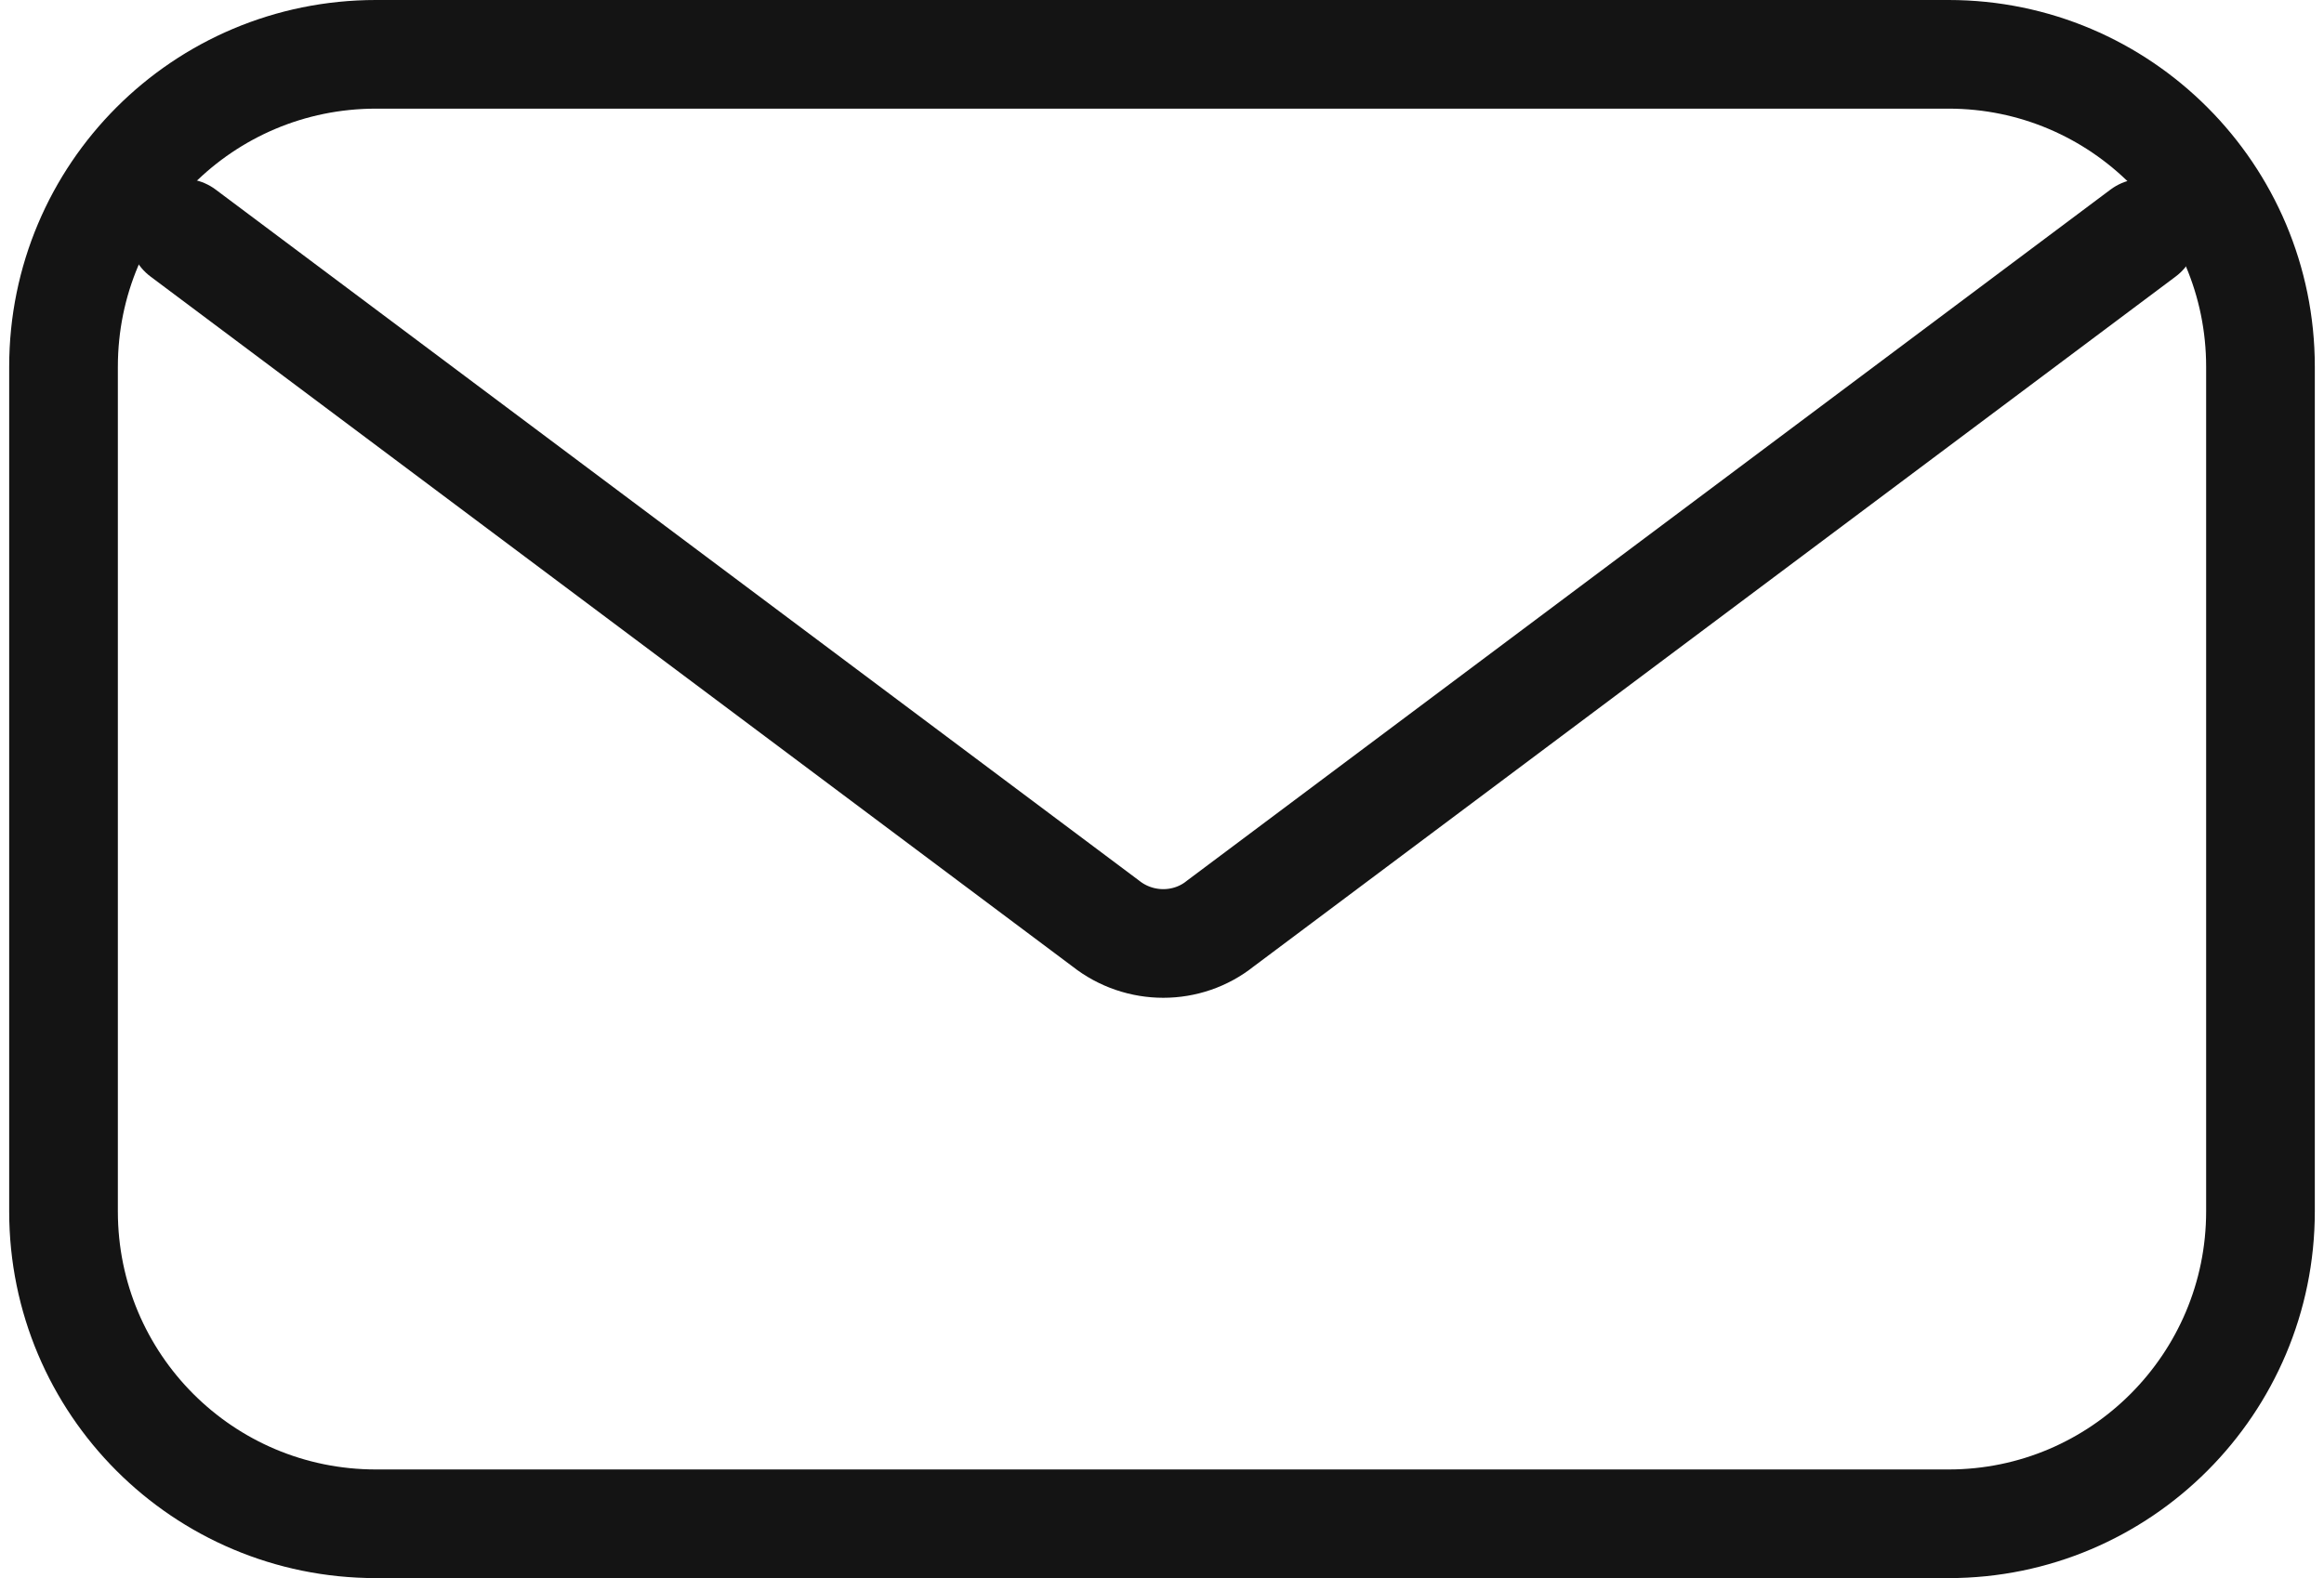
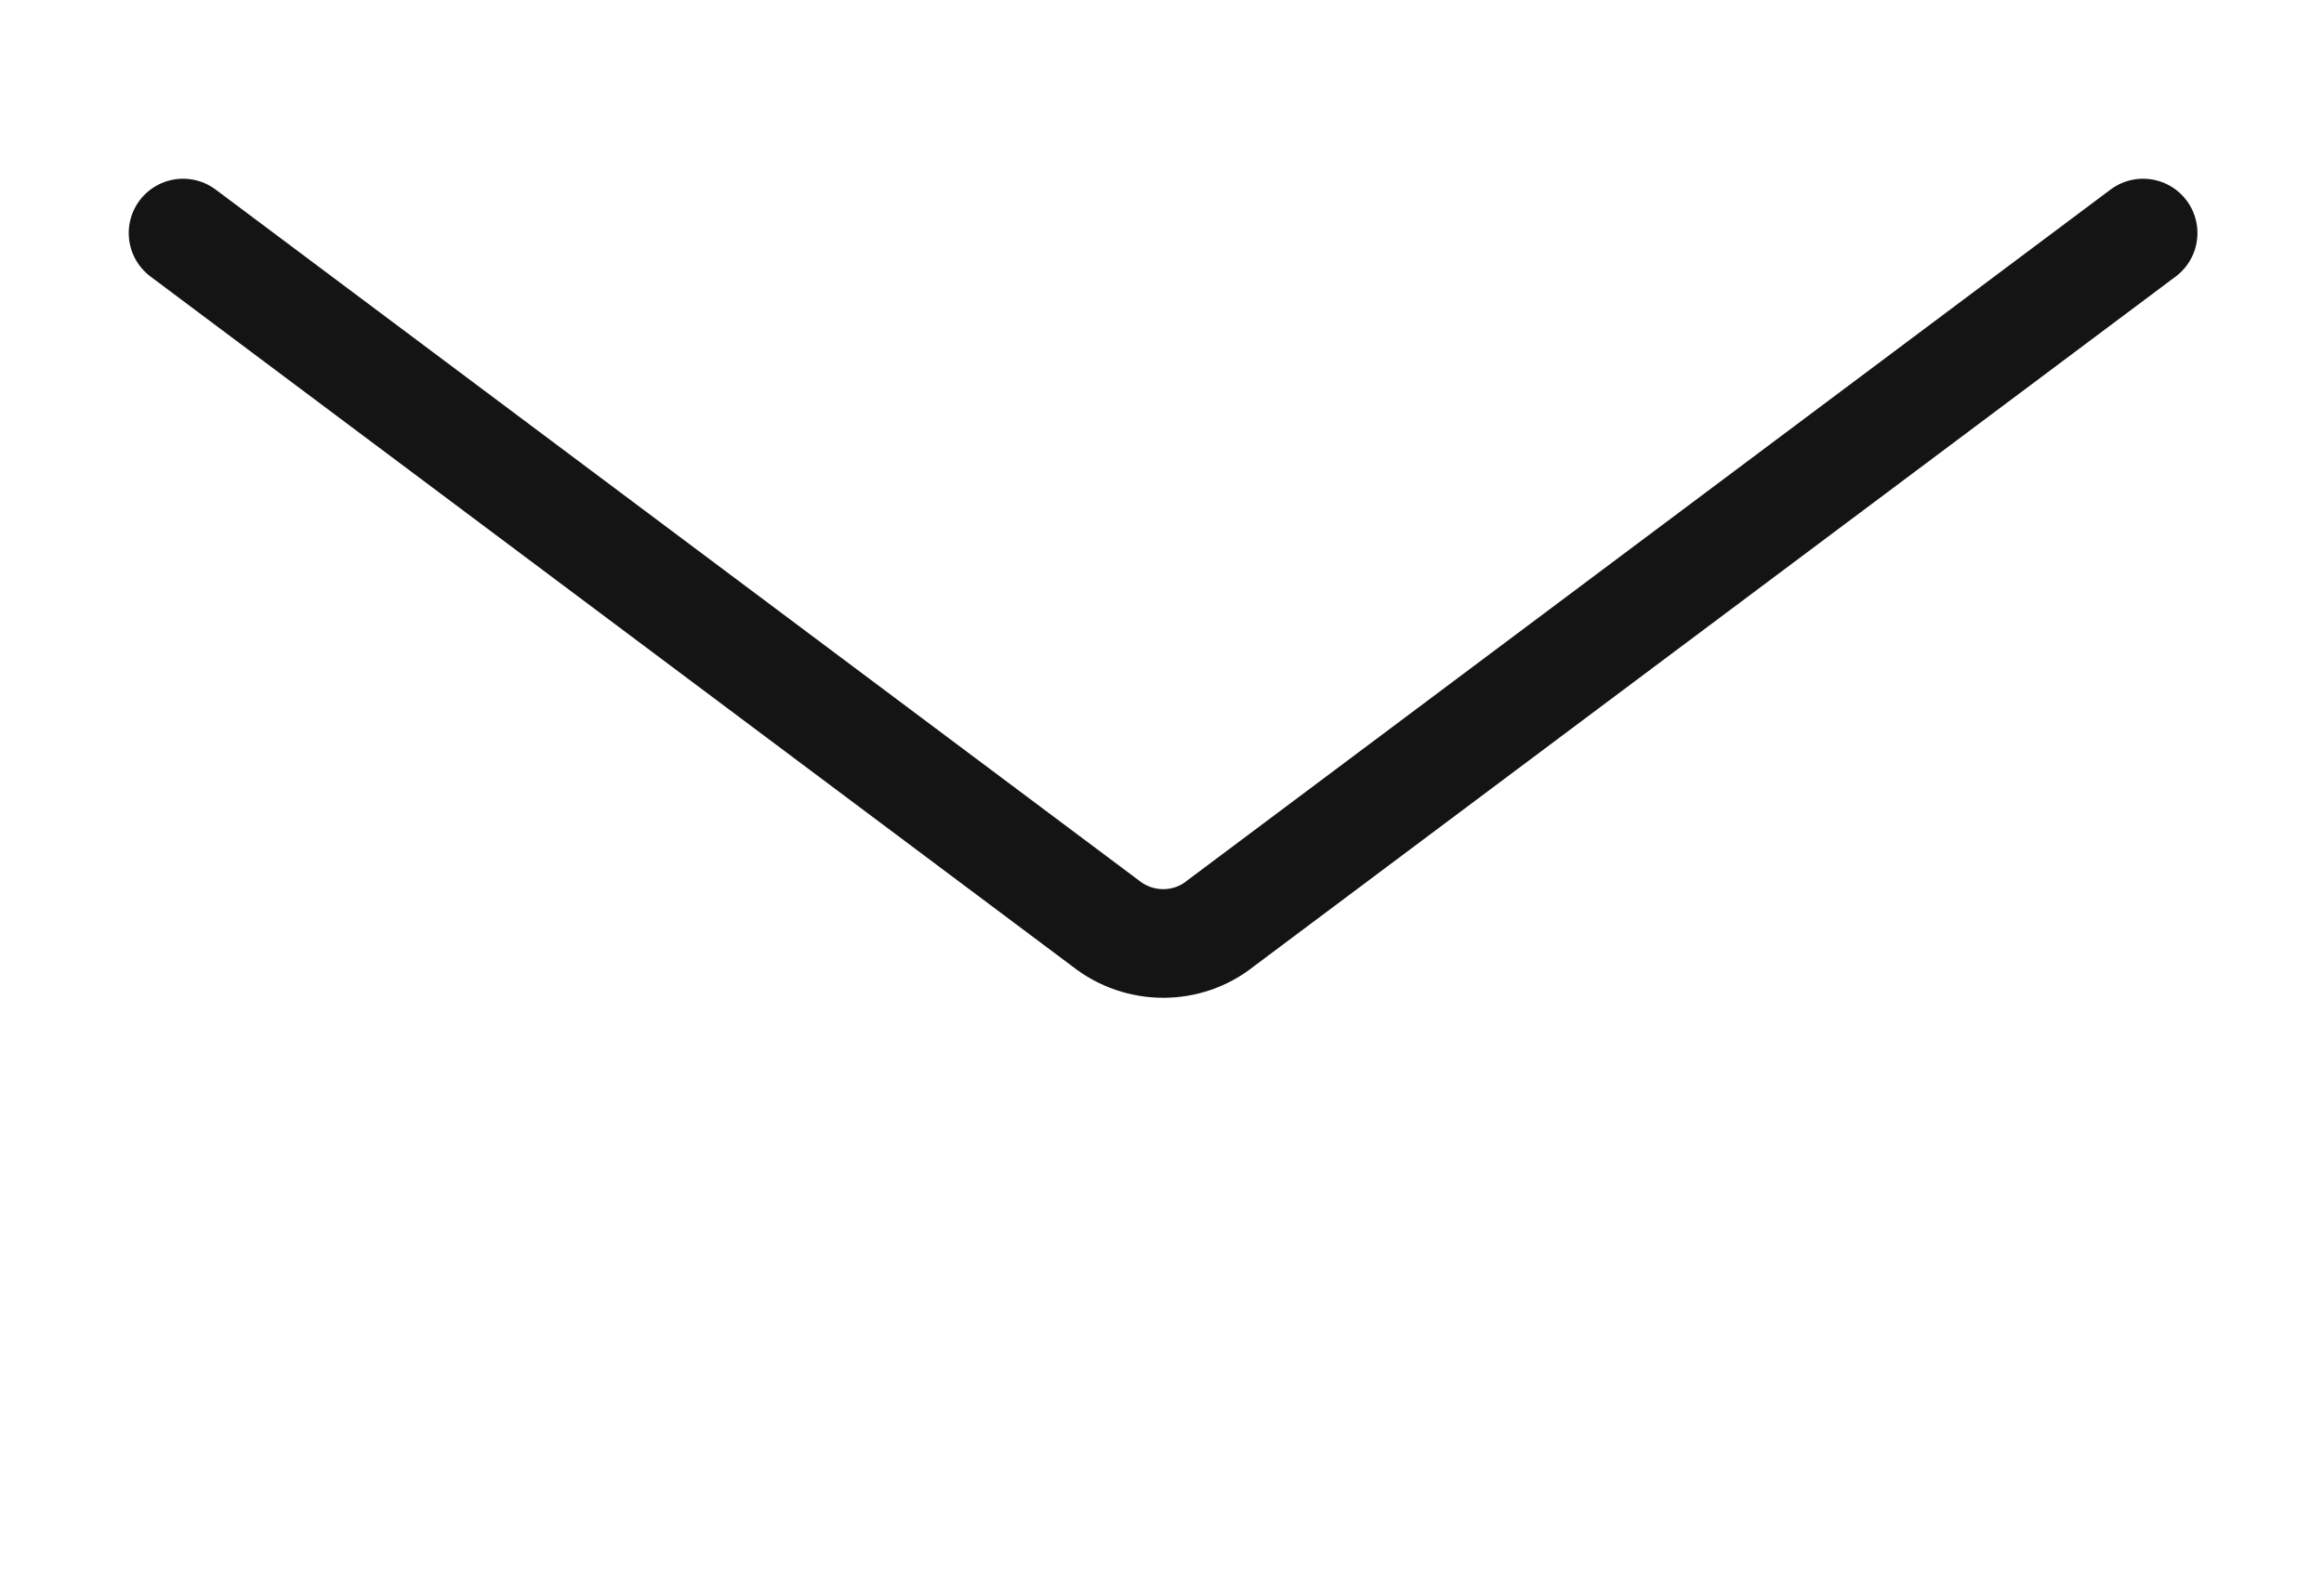
<svg xmlns="http://www.w3.org/2000/svg" id="Ebene_2" viewBox="0 0 42.43 29.05" width="53" height="36">
  <defs>
    <style>.cls-1{stroke-linejoin:round;}.cls-1,.cls-2{fill:none;stroke:#141414;stroke-linecap:round;stroke-width:2px;}.cls-2{stroke-miterlimit:10;}</style>
  </defs>
  <g id="Ebene_1-2">
    <g id="Gruppe_1498">
      <g id="Gruppe_1497">
-         <path id="Rechteck_280" class="cls-1" d="M6.75,1h28.94c3.17,0,5.74,2.58,5.74,5.75v15.55c0,3.17-2.57,5.75-5.74,5.75H6.75c-3.18,0-5.75-2.57-5.75-5.75V6.75C1,3.57,3.57,1,6.75,1h0Z" />
        <path id="Pfad_580" class="cls-2" d="M3.2,4.29l16.98,12.71c.62.49,1.5.49,2.11,0l16.98-12.71" />
      </g>
    </g>
  </g>
</svg>